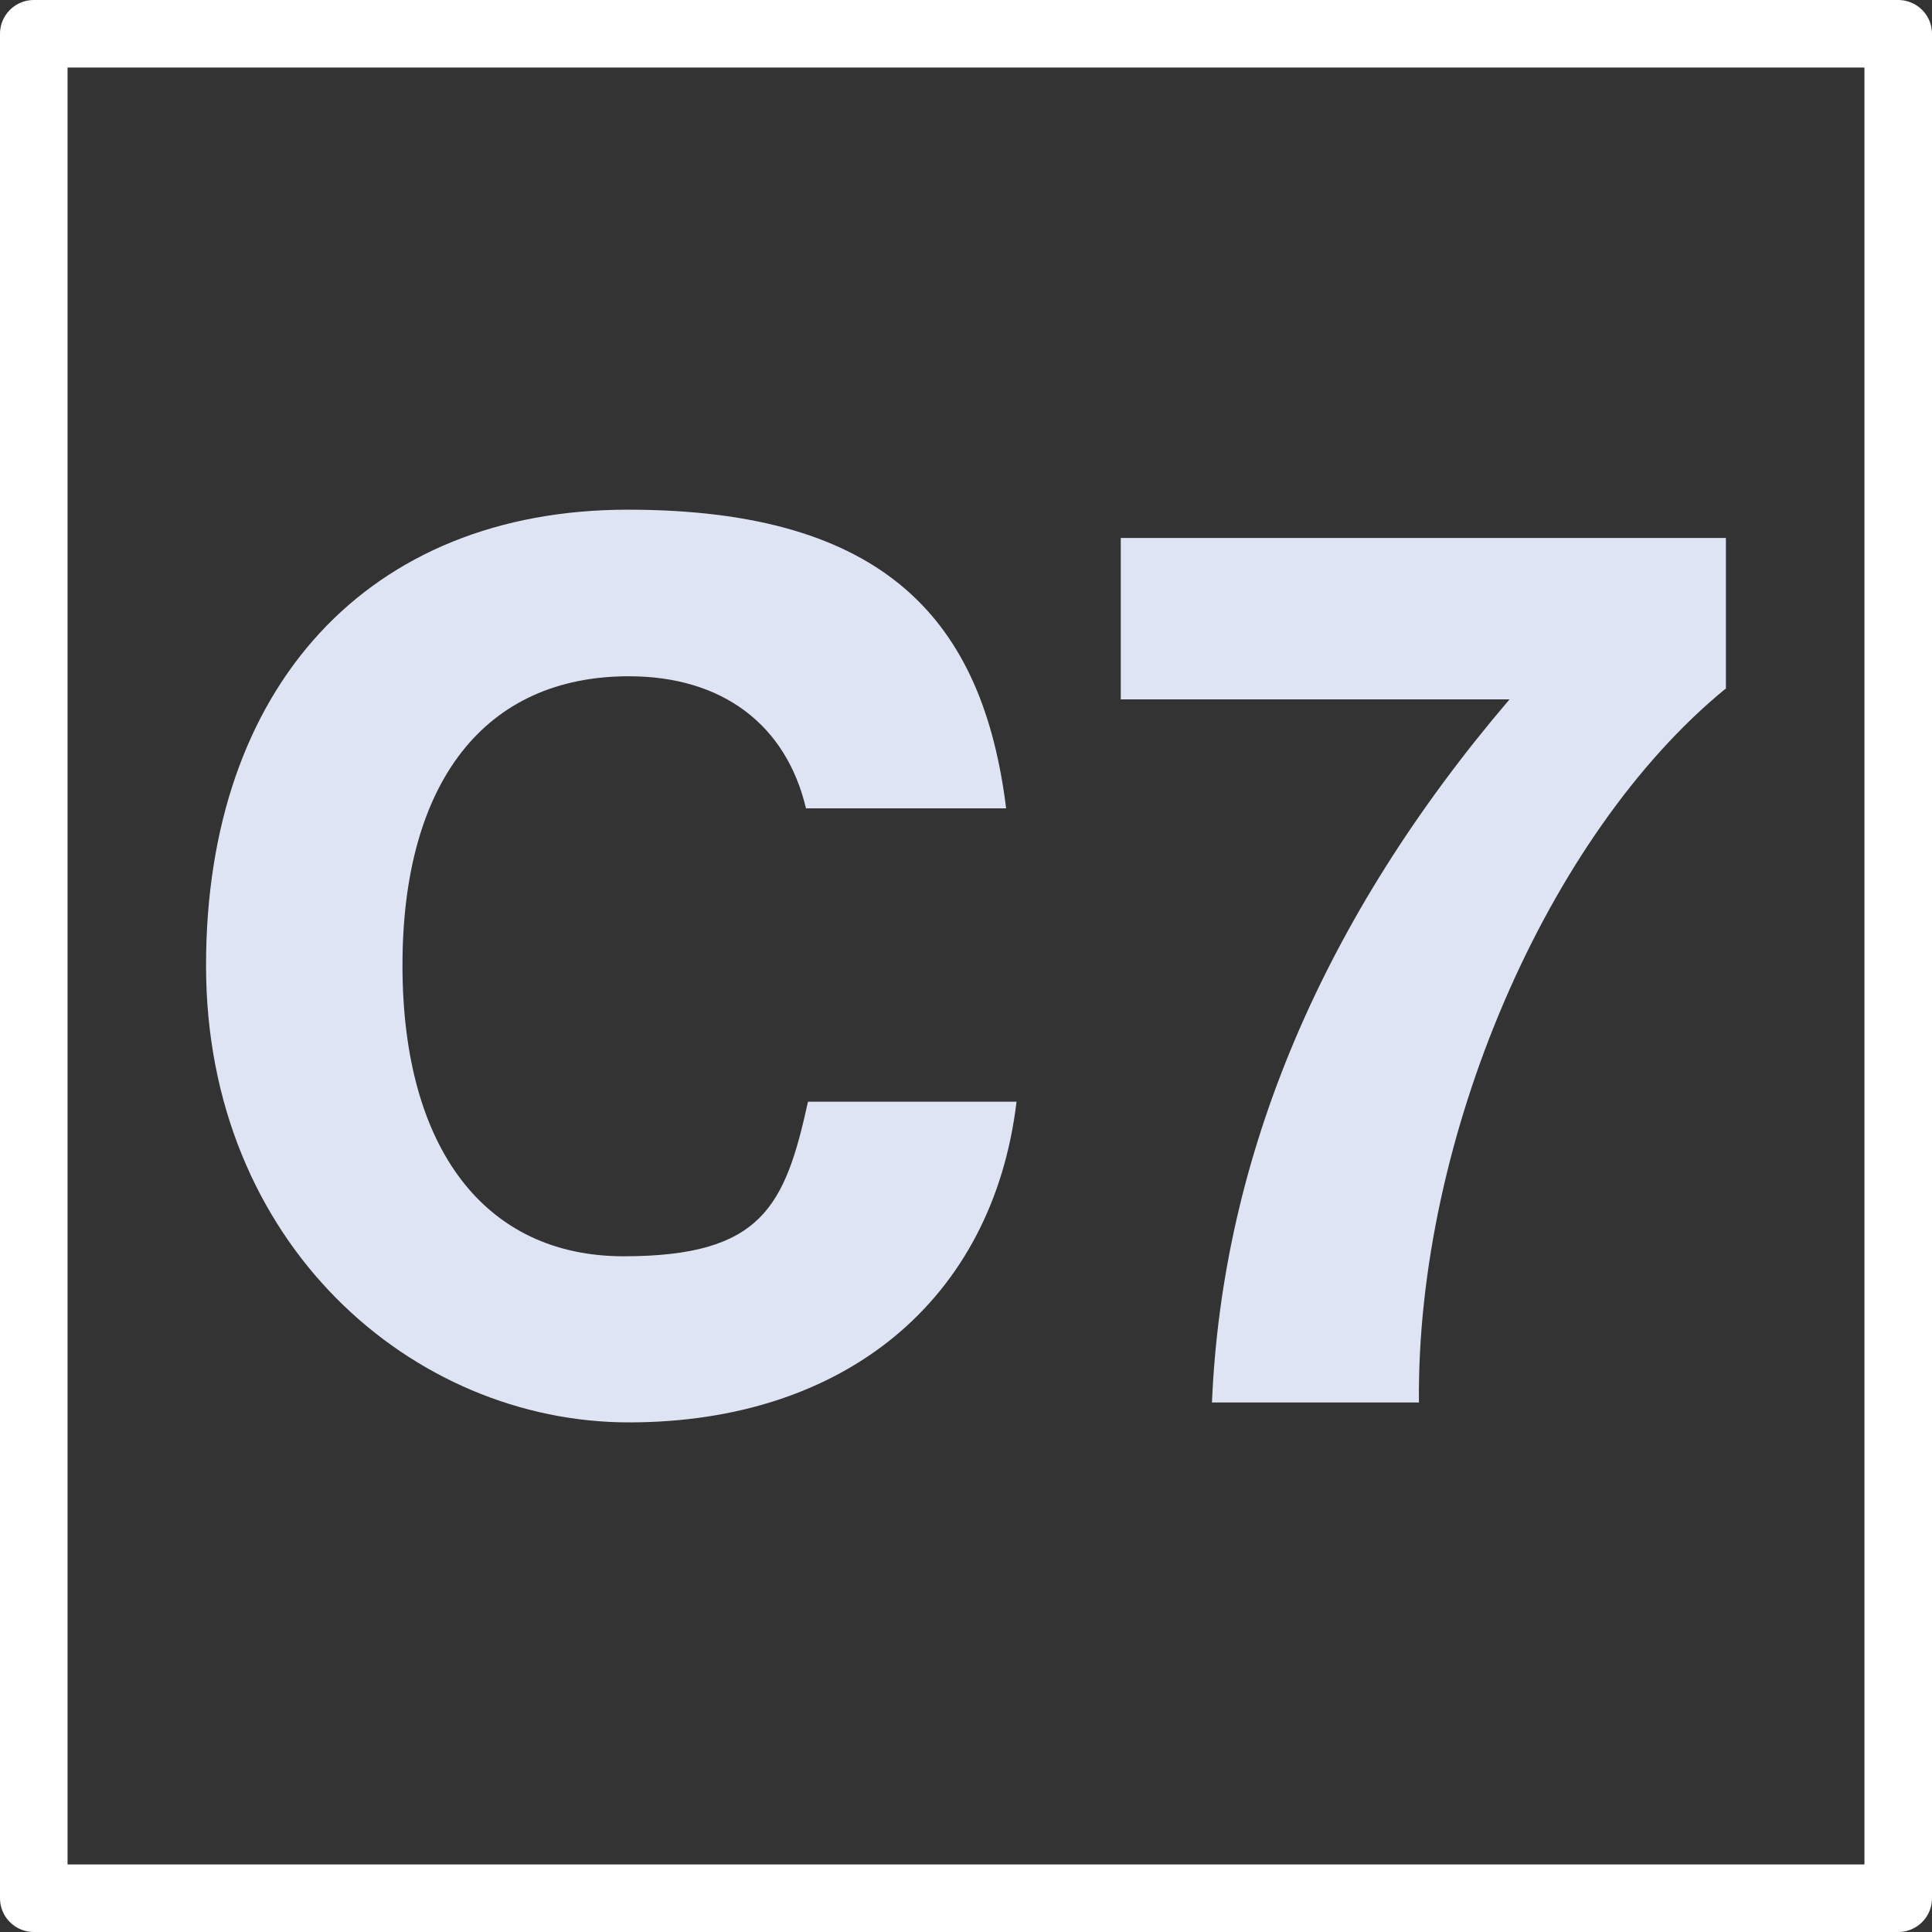
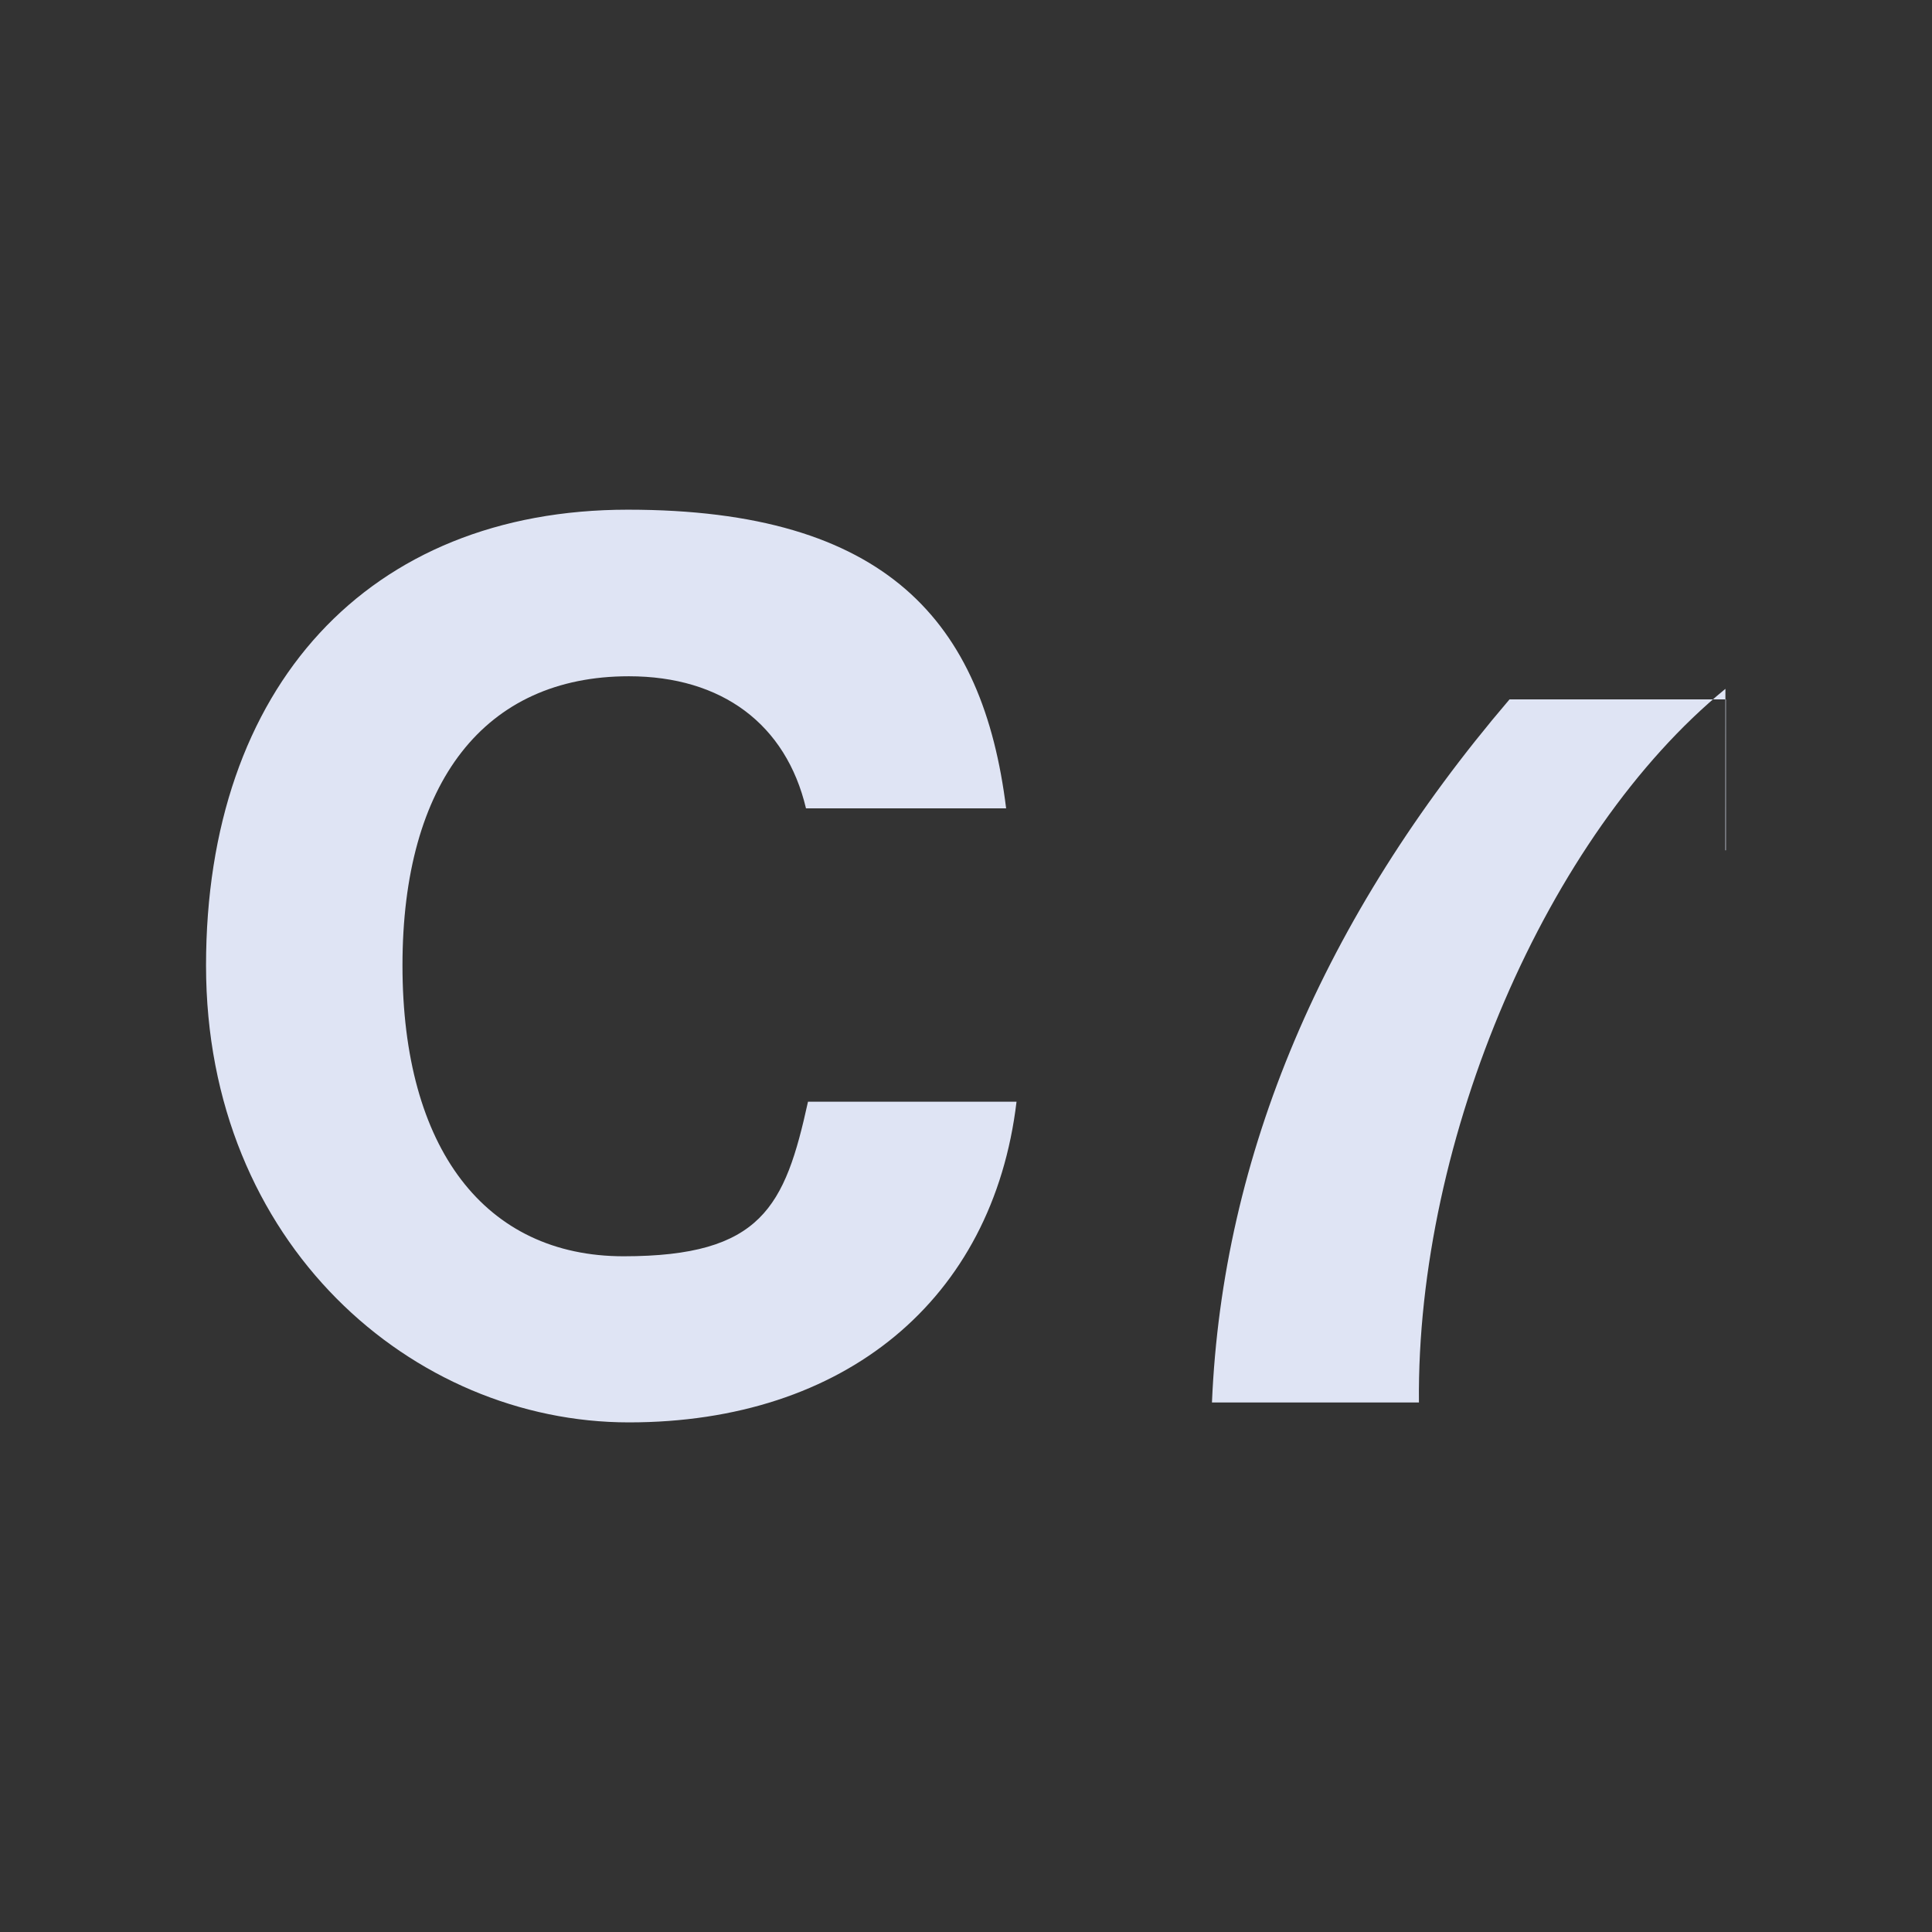
<svg xmlns="http://www.w3.org/2000/svg" id="Layer_1" data-name="Layer 1" viewBox="0 0 286 286">
  <rect x="0" y="0" width="286" height="286" fill="#333333" stroke="none" />
  <defs>
    <style>
      .cls-1 {
        fill: none;
        stroke: #fff;
        stroke-linejoin: round;
        stroke-width: 10px;
      }

      .cls-2 {
        fill: #dfe4f4;
      }
    </style>
  </defs>
  <g id="Page-1">
    <g id="IMG_BTN_ATC_Tool_Measure" data-name="IMG BTN ATC Tool Measure">
-       <rect id="Rectangle" class="cls-1" x="5" y="5" width="276" height="276" />
-     </g>
+       </g>
  </g>
  <g>
    <path class="cls-2" d="M119.31,119.65c-2.95-12.41-12.41-19.54-26.22-19.54-21.33,0-33.51,15.67-33.51,42.81s12.25,43.05,32.73,43.05,23.89-7.37,27.3-22.88h30.87c-3.49,29.32-25.44,47.47-57.39,47.47s-62.59-26.37-62.59-67.63,24.04-67.48,62.44-67.48,52.59,16.68,56,44.21c0,0-29.63,0-29.63,0Z" />
-     <path class="cls-2" d="M255.42,101.97c-26.37,21.56-45.76,66.55-45.37,105.64h-30.64c1.55-36.61,16.44-71.74,44.05-104.08h-57.55v-23.89h89.58v22.34h-.08Z" />
+     <path class="cls-2" d="M255.42,101.97c-26.37,21.56-45.76,66.55-45.37,105.64h-30.64c1.55-36.61,16.44-71.74,44.05-104.08h-57.55h89.58v22.34h-.08Z" />
  </g>
</svg>